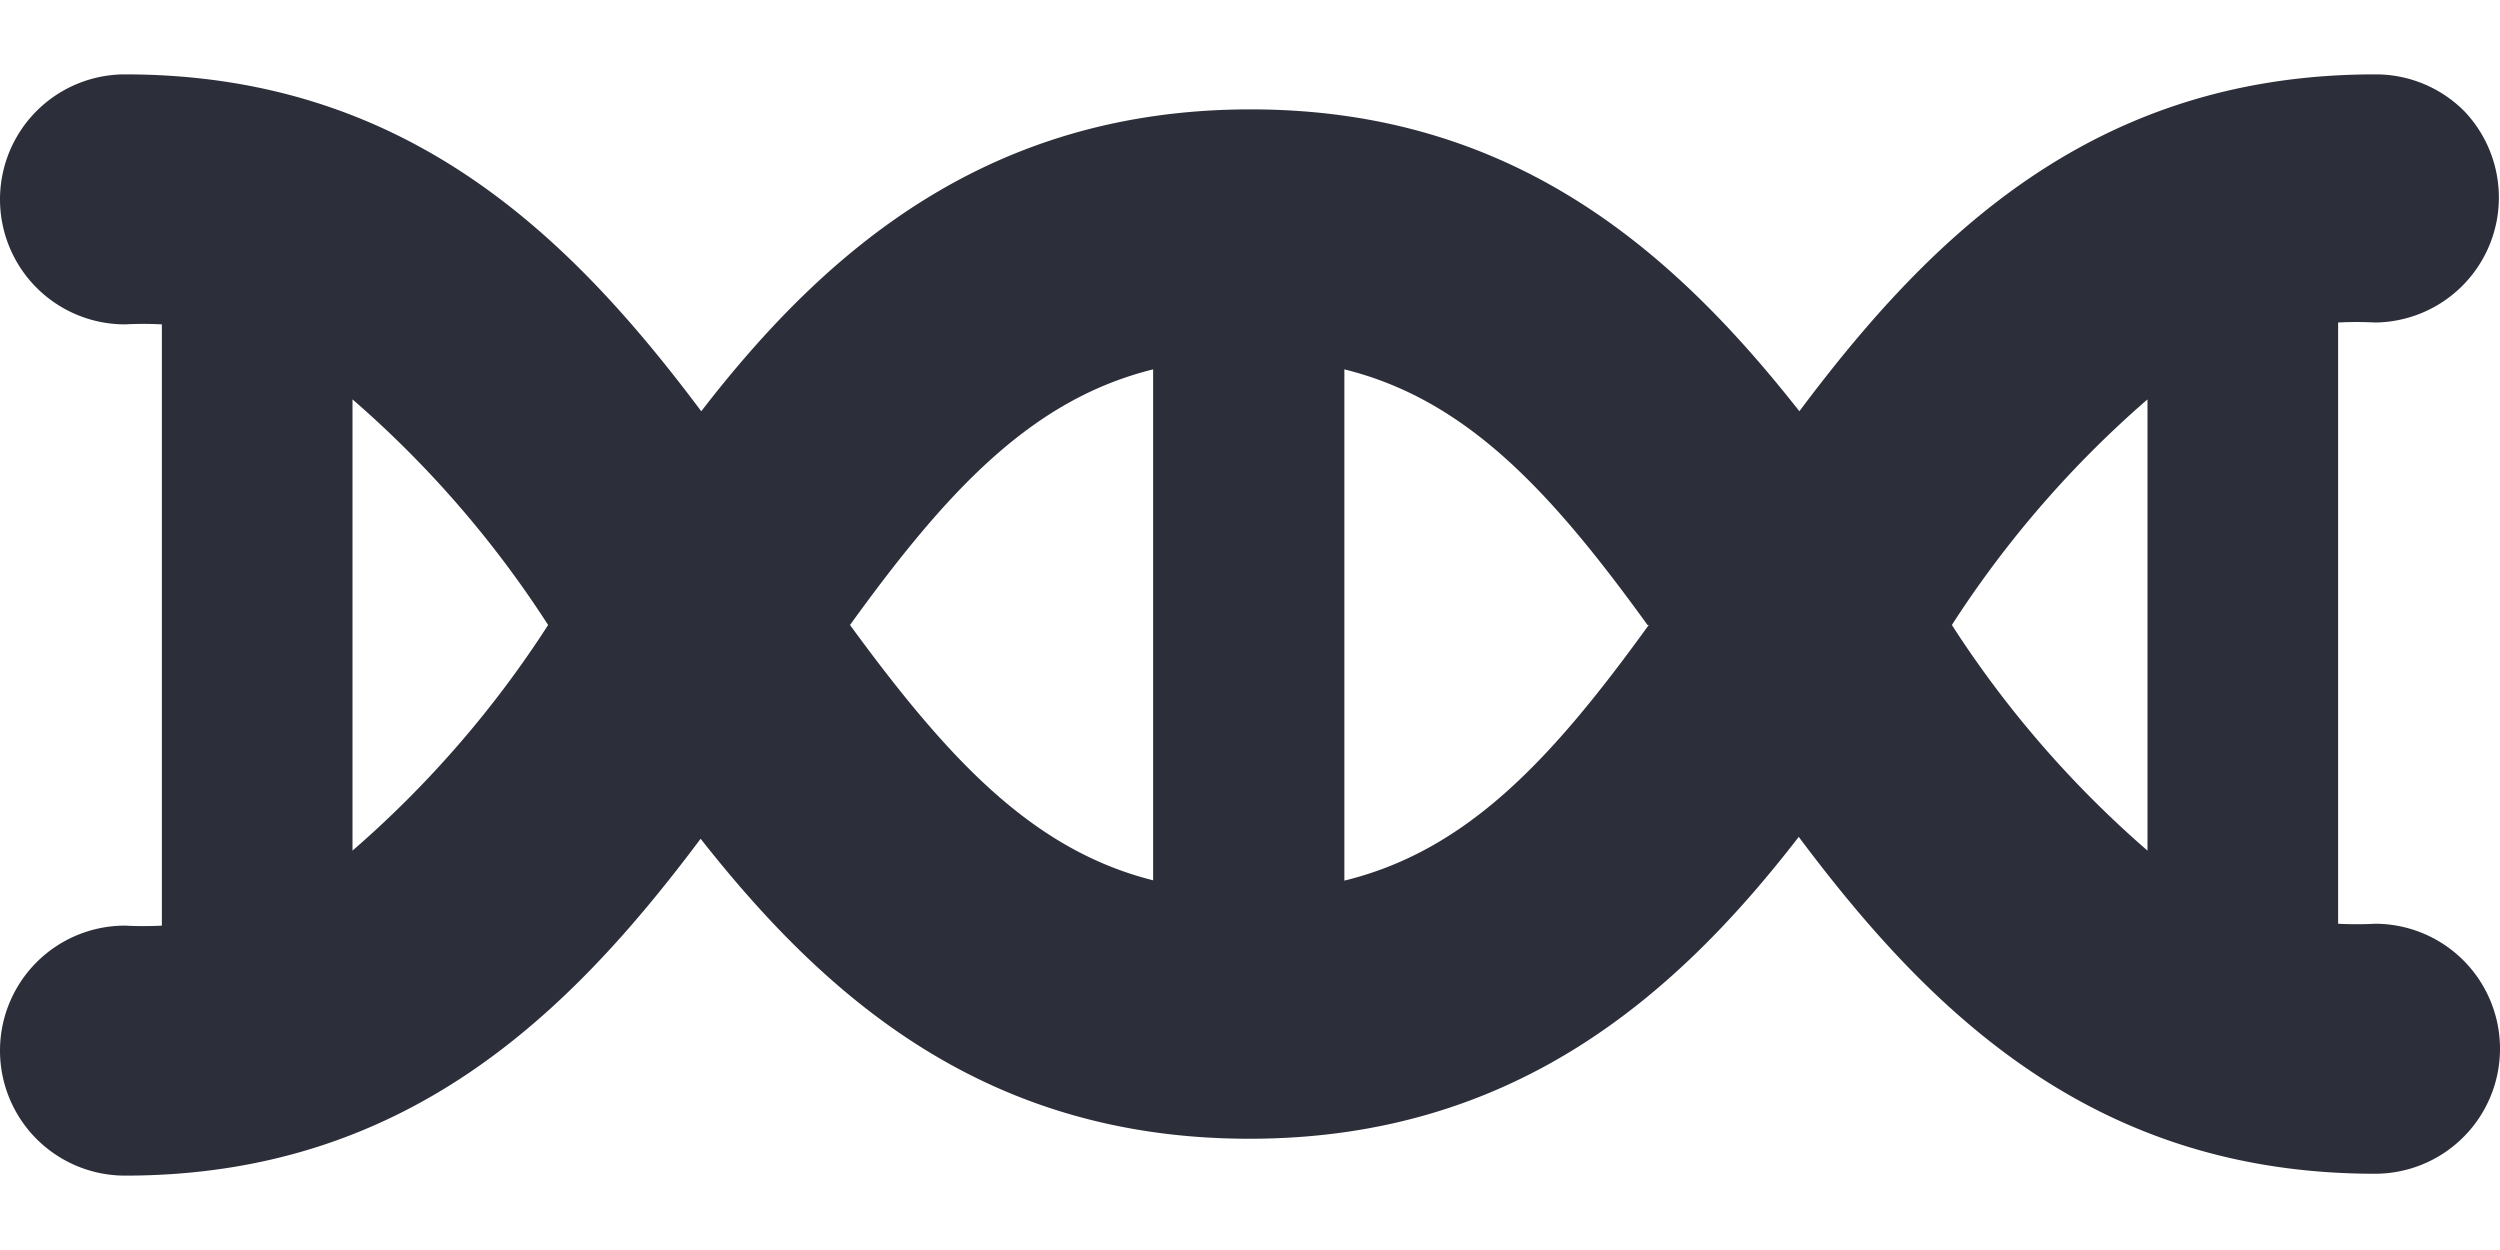
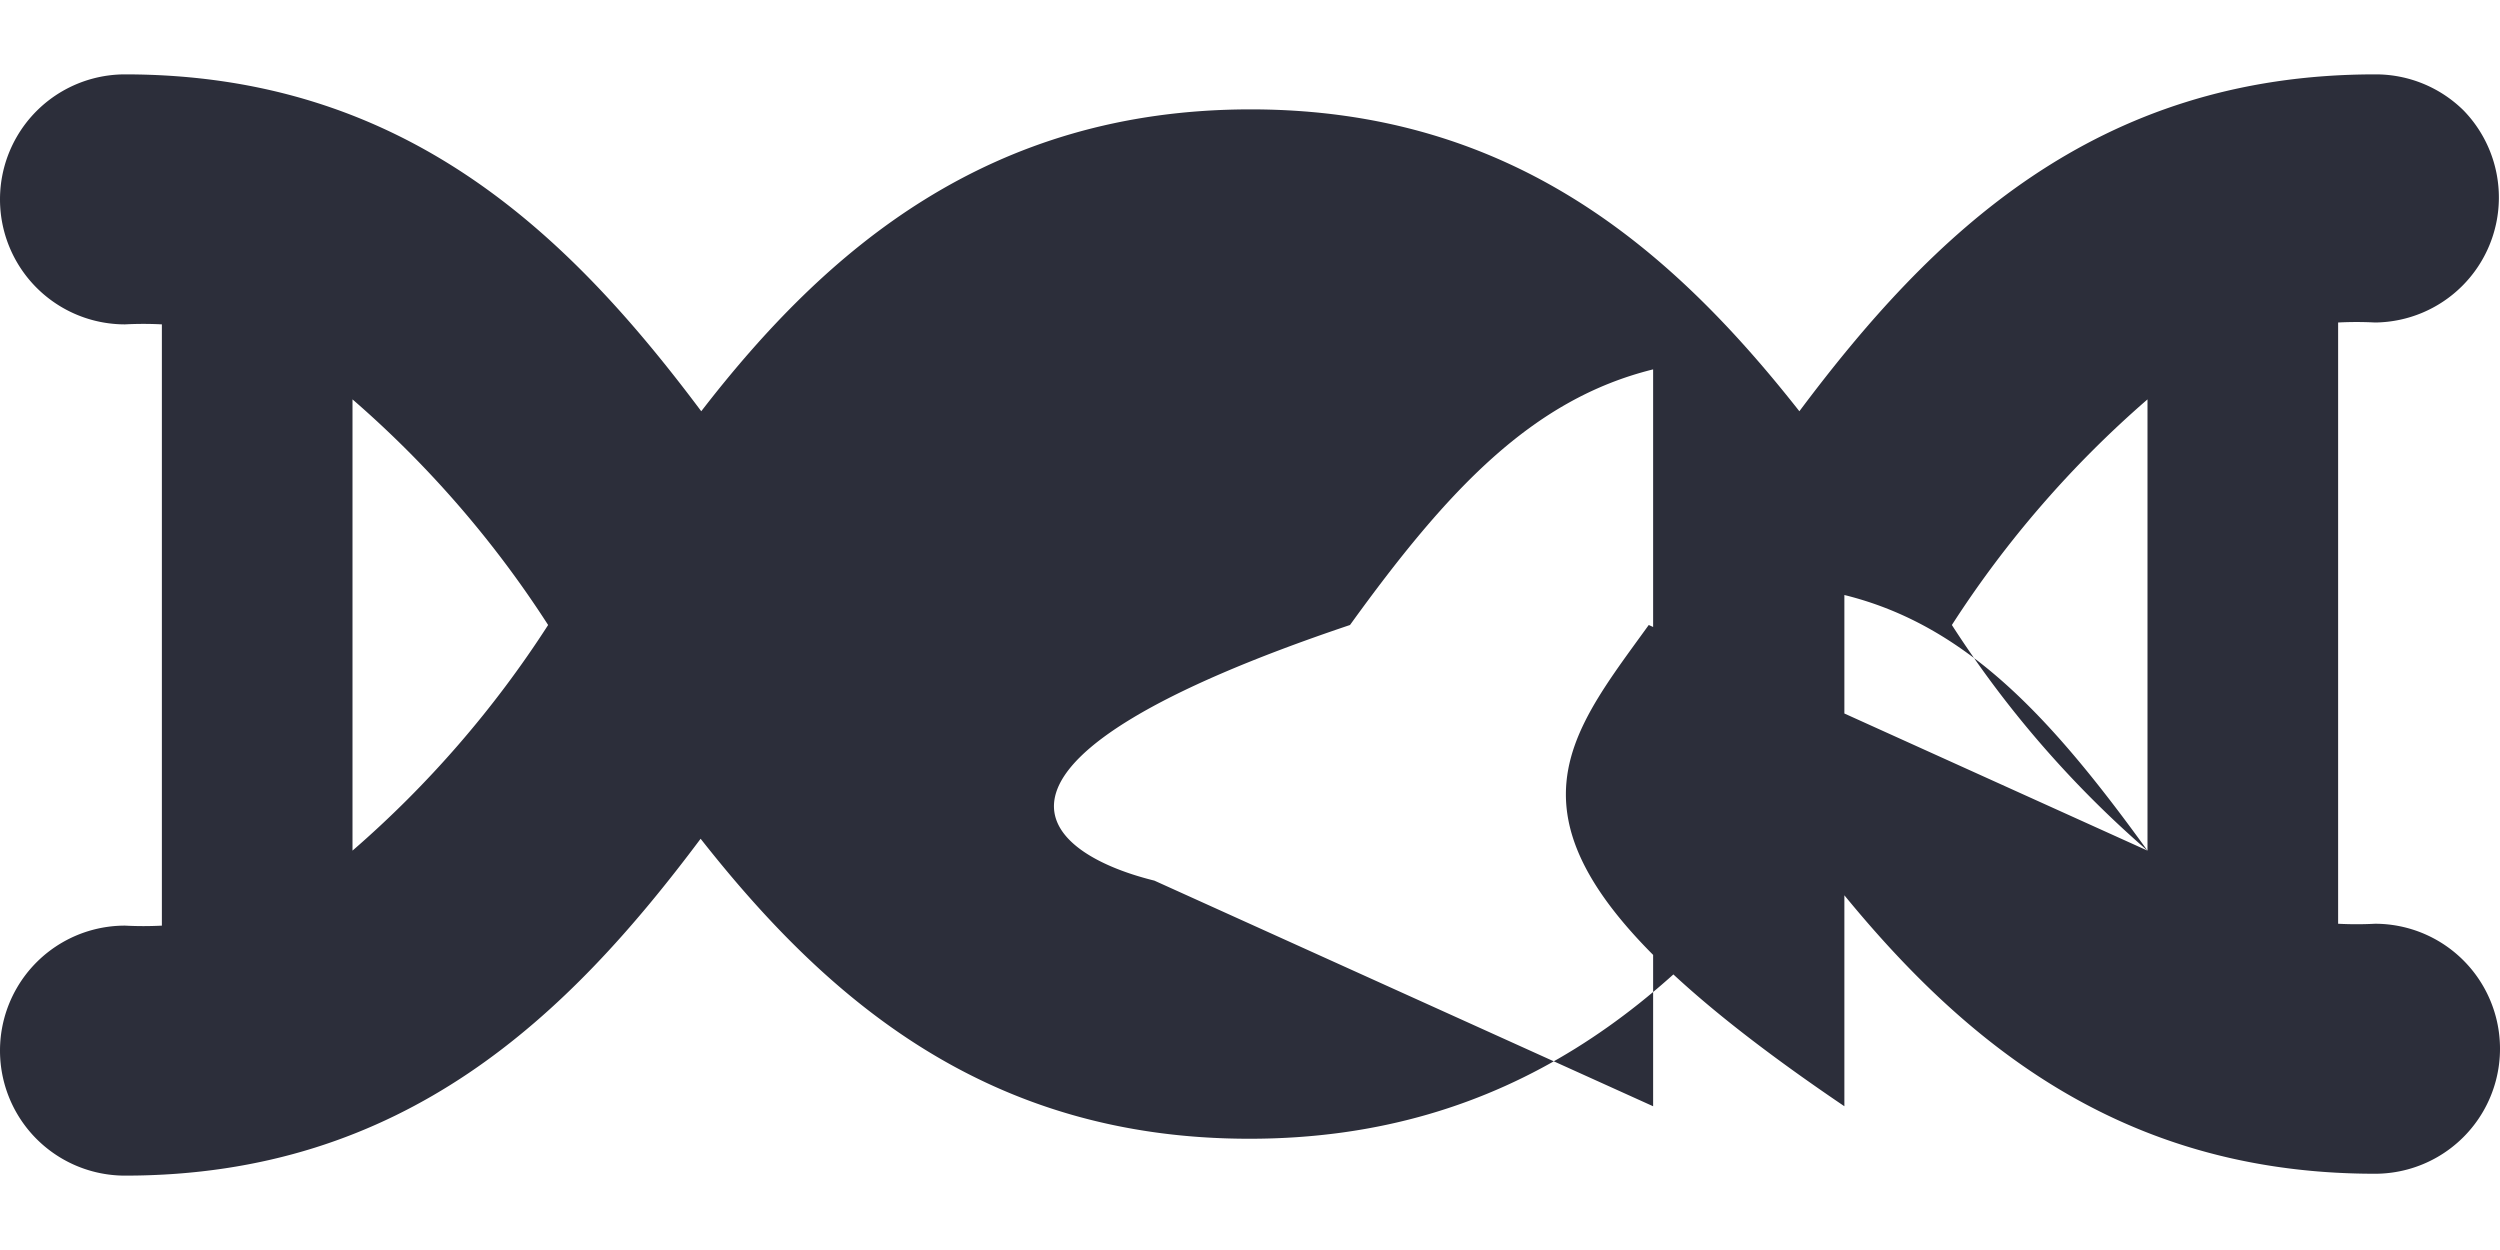
<svg xmlns="http://www.w3.org/2000/svg" id="Layer_1" data-name="Layer 1" viewBox="0 0 40 20">
  <defs>
    <style>.cls-1{fill:#2c2e3a;}</style>
  </defs>
  <title>homepage-banner</title>
-   <path class="cls-1" d="M39.42,1.77A2,2,0,0,1,38,5.16a5.68,5.68,0,0,0-.59,0v9.62a5.68,5.68,0,0,0,.59,0,2,2,0,1,1,0,4c-4.49,0-7.11-2.57-9.22-5.39-2,2.59-4.6,4.83-8.79,4.83S13.24,16,11.21,13.42C9.1,16.24,6.48,18.81,2,18.81a2,2,0,1,1,0-4,5.68,5.68,0,0,0,.59,0V5.19a5.68,5.68,0,0,0-.59,0,2,2,0,1,1,0-4c4.49,0,7.11,2.57,9.22,5.39,2-2.59,4.6-4.83,8.79-4.83S26.76,4,28.79,6.58C30.9,3.76,33.52,1.19,38,1.19A2,2,0,0,1,39.42,1.77ZM34.36,13.61V6.39A16.84,16.84,0,0,0,31.23,10,16.84,16.84,0,0,0,34.36,13.61Zm-8-3.61c-1.56-2.16-2.91-3.61-4.85-4.09v8.18C23.47,13.61,24.82,12.16,26.38,10Zm-7.91,4.09V5.91c-1.94.48-3.29,1.93-4.85,4.09C15.18,12.16,16.53,13.61,18.47,14.09ZM8.77,10A16.84,16.84,0,0,0,5.64,6.39v7.22A16.84,16.84,0,0,0,8.77,10Z" />
+   <path class="cls-1" d="M39.42,1.77A2,2,0,0,1,38,5.16a5.68,5.68,0,0,0-.59,0v9.62a5.68,5.68,0,0,0,.59,0,2,2,0,1,1,0,4c-4.49,0-7.11-2.57-9.22-5.39-2,2.59-4.6,4.83-8.79,4.83S13.24,16,11.21,13.42C9.1,16.24,6.48,18.81,2,18.81a2,2,0,1,1,0-4,5.68,5.68,0,0,0,.59,0V5.19a5.68,5.68,0,0,0-.59,0,2,2,0,1,1,0-4c4.49,0,7.11,2.57,9.22,5.39,2-2.59,4.6-4.83,8.79-4.83S26.76,4,28.79,6.58C30.9,3.76,33.52,1.19,38,1.19A2,2,0,0,1,39.42,1.77ZM34.36,13.61V6.39A16.84,16.84,0,0,0,31.23,10,16.84,16.84,0,0,0,34.36,13.61Zc-1.56-2.16-2.91-3.61-4.85-4.09v8.18C23.47,13.61,24.82,12.16,26.38,10Zm-7.91,4.09V5.91c-1.94.48-3.29,1.93-4.85,4.09C15.18,12.16,16.53,13.61,18.47,14.09ZM8.77,10A16.84,16.84,0,0,0,5.64,6.39v7.22A16.84,16.84,0,0,0,8.77,10Z" />
</svg>